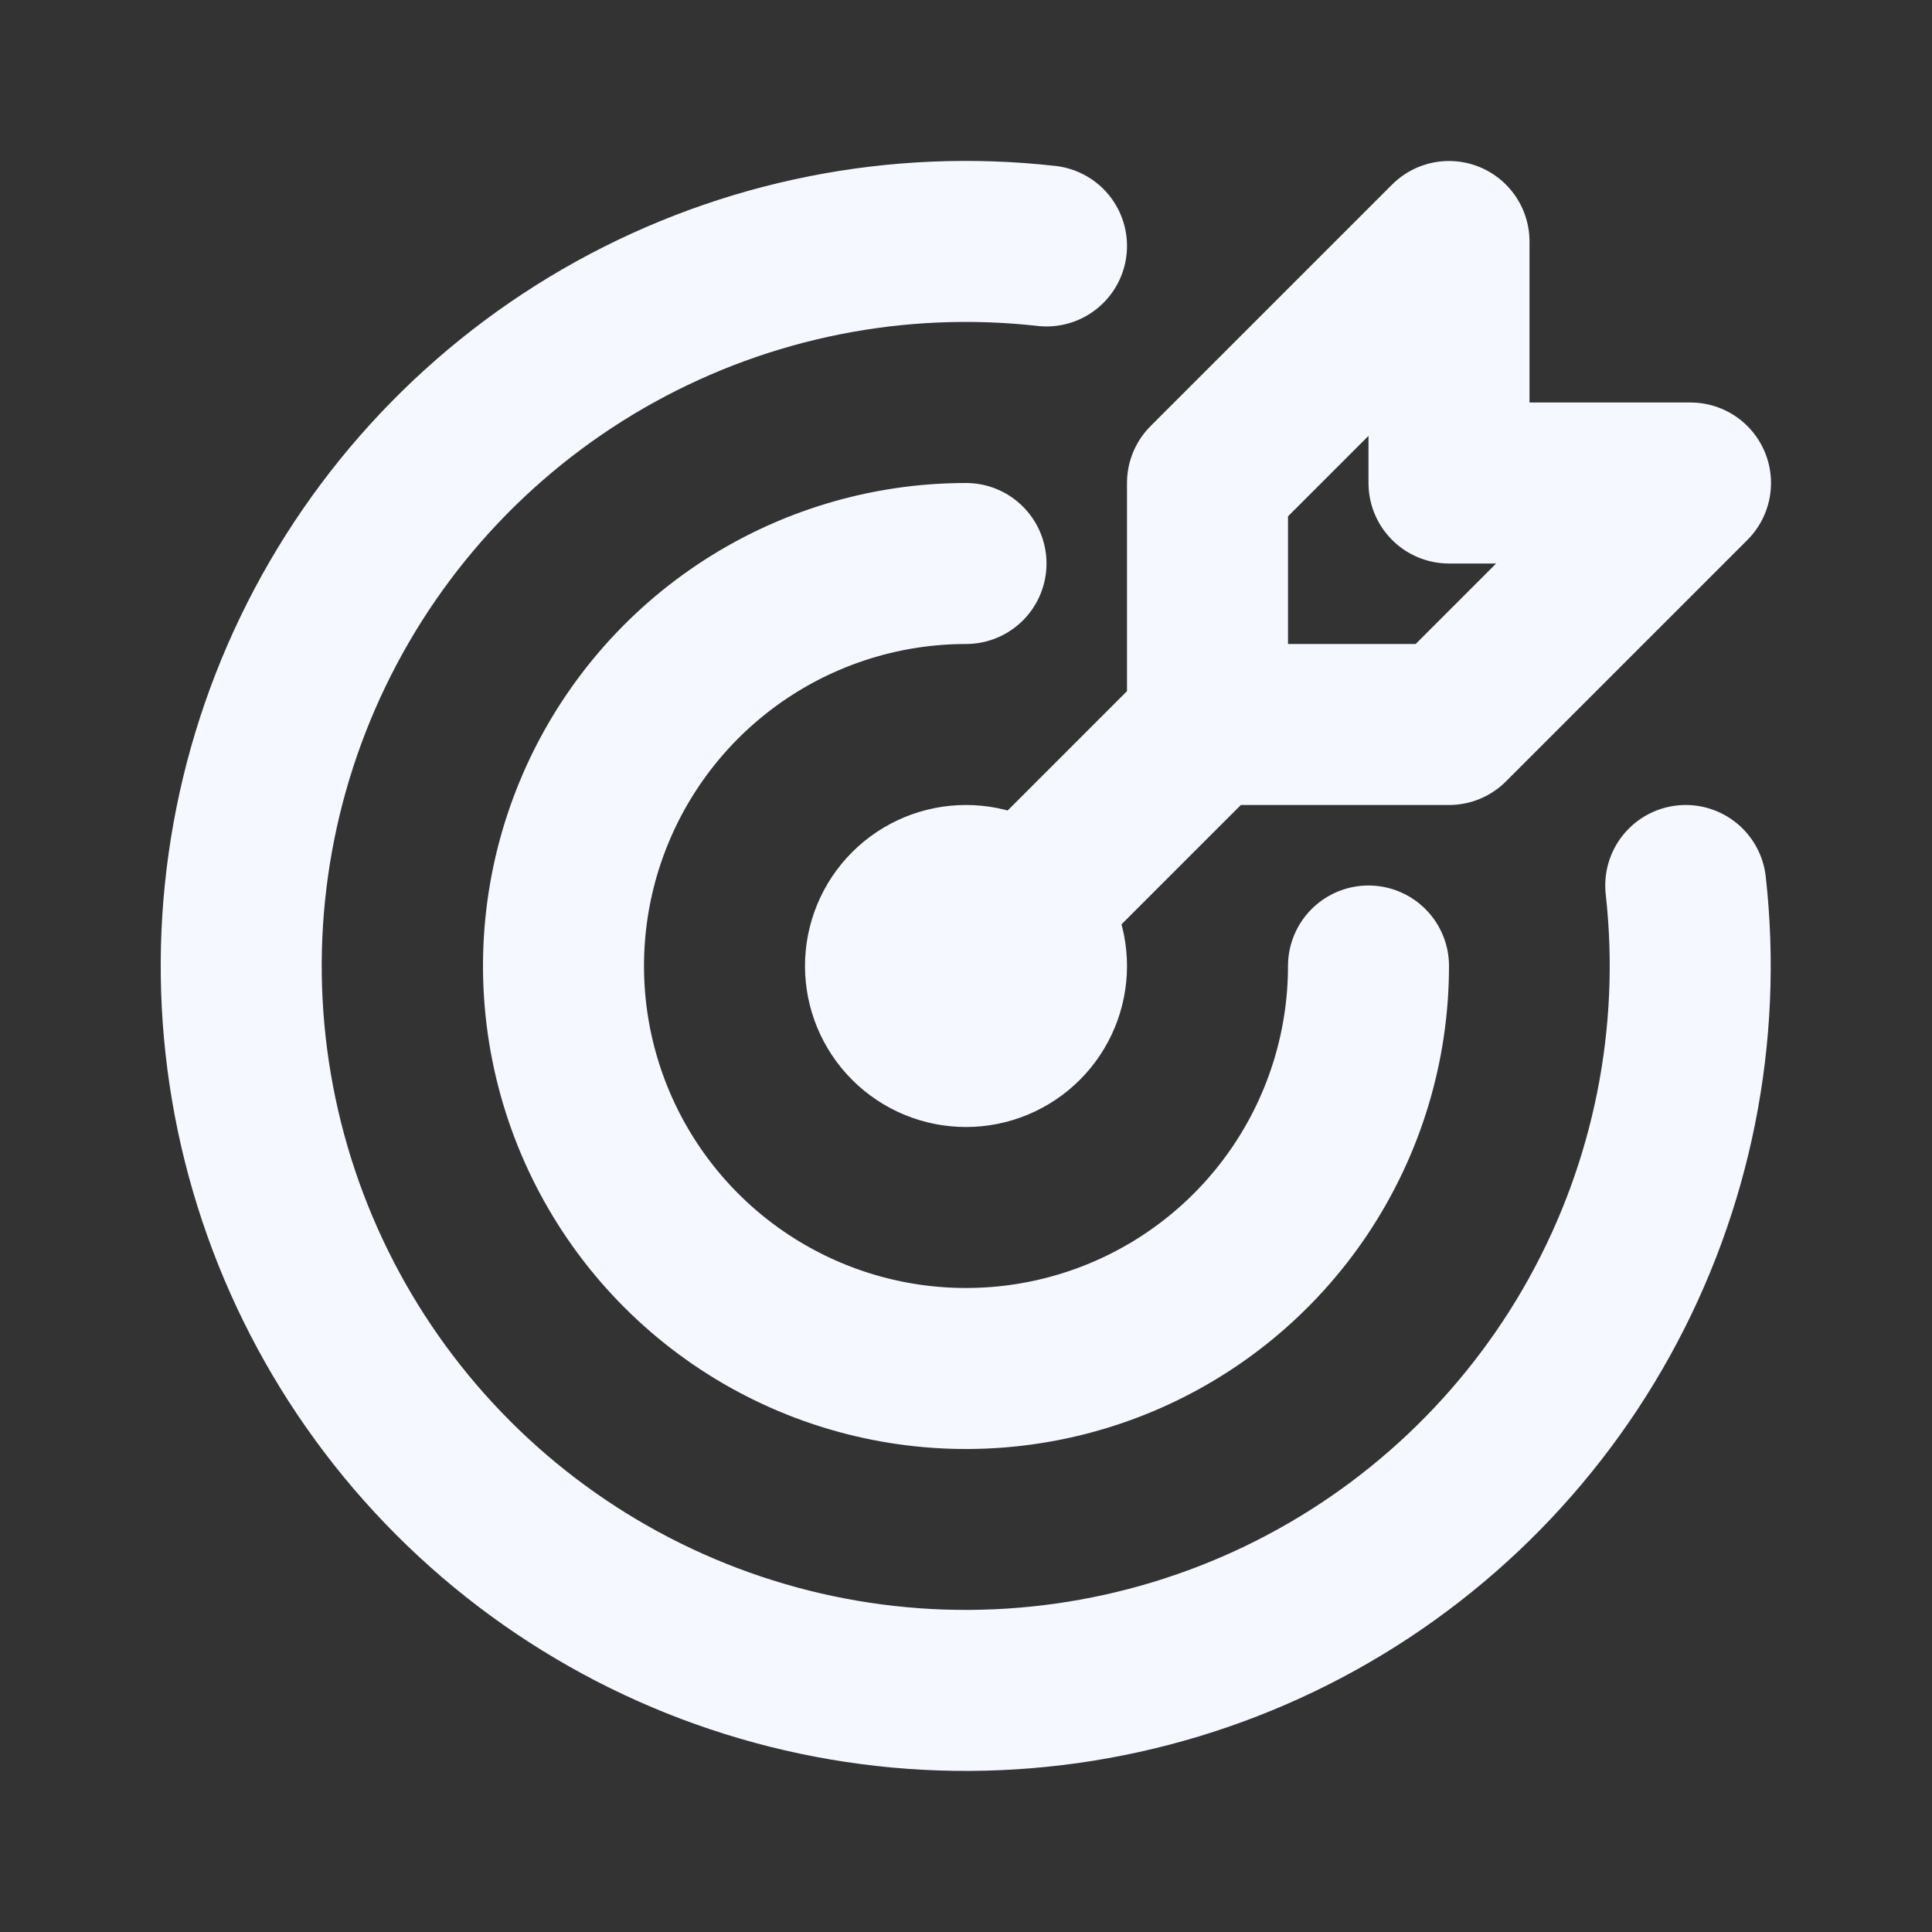
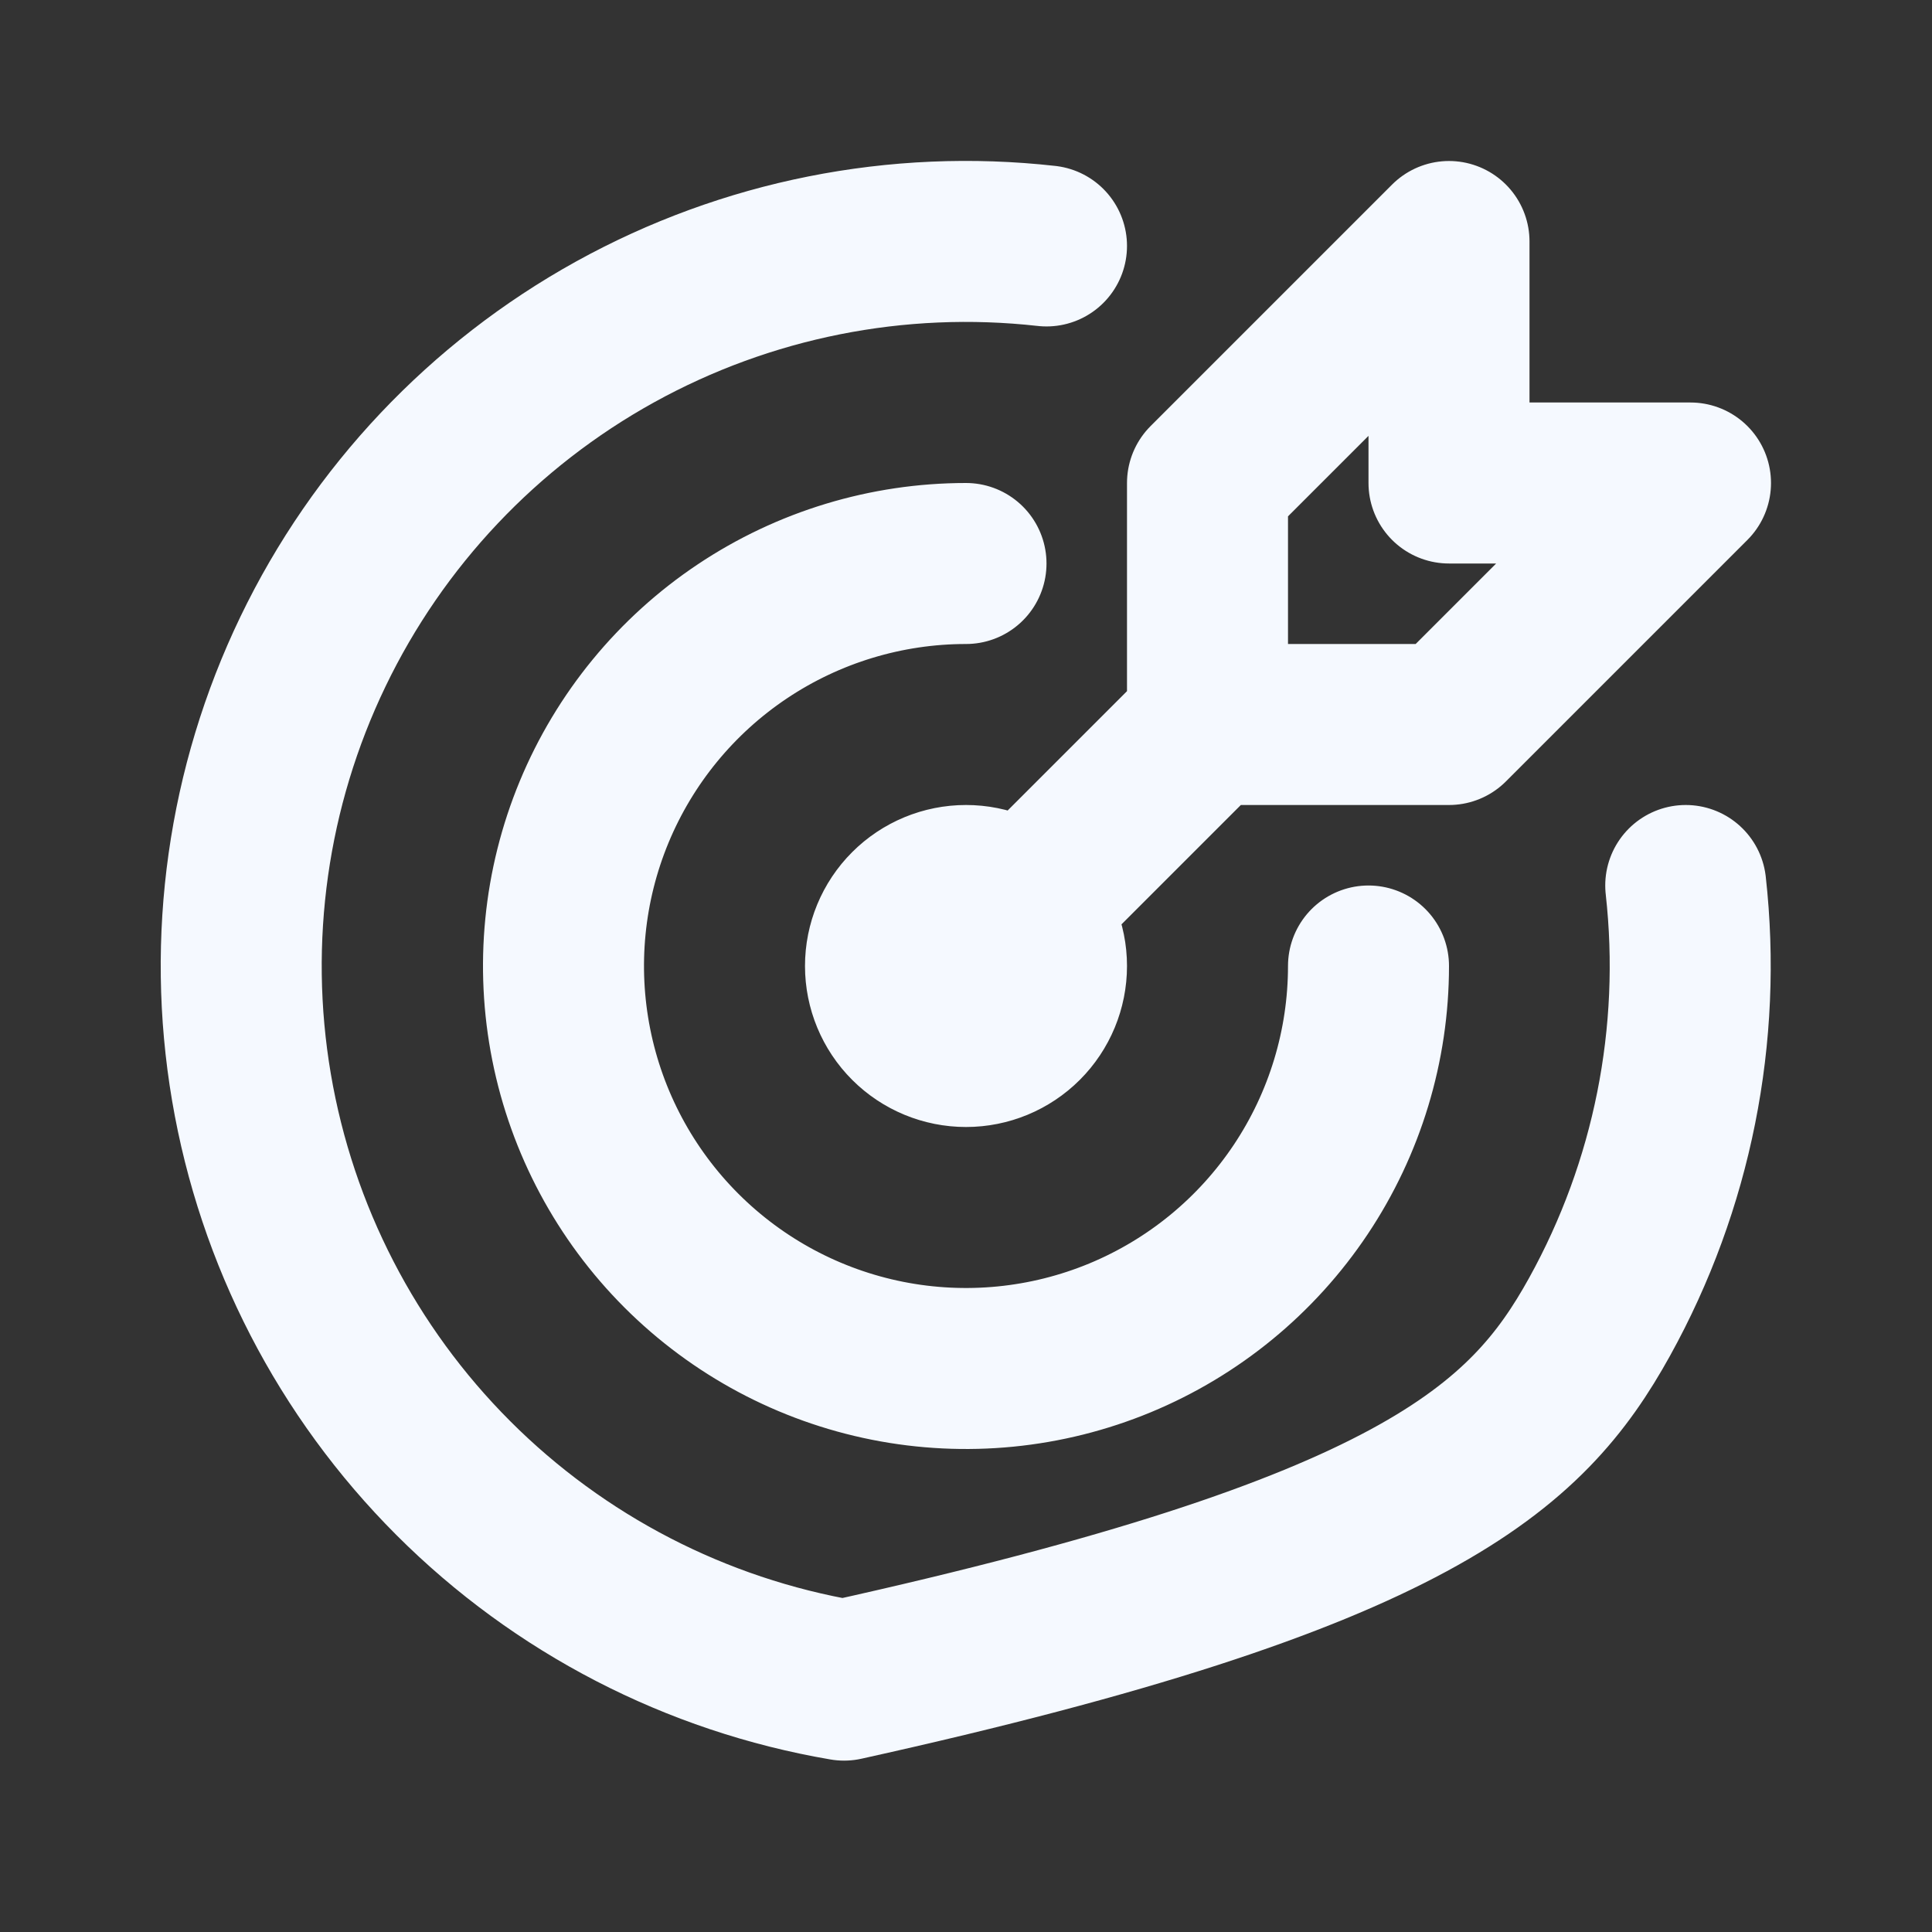
<svg xmlns="http://www.w3.org/2000/svg" width="54" height="54" viewBox="0 0 54 54" fill="none">
  <rect x="0" y="0" width="54" height="54" fill="#333333" stroke="none" />
-   <path d="M27 15.75C24.775 15.75 22.6 16.41 20.75 17.646C18.9 18.882 17.458 20.639 16.606 22.695C15.755 24.75 15.532 27.012 15.966 29.195C16.4 31.377 17.472 33.382 19.045 34.955C20.618 36.528 22.623 37.6 24.805 38.034C26.987 38.468 29.249 38.245 31.305 37.394C33.361 36.542 35.118 35.1 36.354 33.25C37.59 31.4 38.25 29.225 38.25 27M29.25 6.874C25.078 6.406 20.865 7.246 17.192 9.277C13.518 11.309 10.567 14.431 8.747 18.213C6.926 21.995 6.325 26.25 7.028 30.388C7.731 34.526 9.702 38.344 12.67 41.313C15.637 44.282 19.454 46.255 23.591 46.96C27.729 47.665 31.984 47.066 35.767 45.248C39.55 43.429 42.674 40.479 44.708 36.807C46.741 33.135 47.583 28.922 47.117 24.75M33.75 20.25V13.5L40.5 6.75V13.5H47.25L40.5 20.25H33.75ZM33.75 20.25L27 27M24.75 27C24.75 27.597 24.987 28.169 25.409 28.591C25.831 29.013 26.403 29.25 27 29.25C27.597 29.25 28.169 29.013 28.591 28.591C29.013 28.169 29.25 27.597 29.25 27C29.25 26.403 29.013 25.831 28.591 25.409C28.169 24.987 27.597 24.75 27 24.75C26.403 24.75 25.831 24.987 25.409 25.409C24.987 25.831 24.75 26.403 24.75 27Z" stroke="#F5F9FF" stroke-width="4.5" stroke-linecap="round" stroke-linejoin="round" />
+   <path d="M27 15.75C24.775 15.75 22.6 16.41 20.75 17.646C18.9 18.882 17.458 20.639 16.606 22.695C15.755 24.75 15.532 27.012 15.966 29.195C16.4 31.377 17.472 33.382 19.045 34.955C20.618 36.528 22.623 37.6 24.805 38.034C26.987 38.468 29.249 38.245 31.305 37.394C33.361 36.542 35.118 35.1 36.354 33.25C37.59 31.4 38.25 29.225 38.25 27M29.25 6.874C25.078 6.406 20.865 7.246 17.192 9.277C13.518 11.309 10.567 14.431 8.747 18.213C6.926 21.995 6.325 26.25 7.028 30.388C7.731 34.526 9.702 38.344 12.67 41.313C15.637 44.282 19.454 46.255 23.591 46.96C39.55 43.429 42.674 40.479 44.708 36.807C46.741 33.135 47.583 28.922 47.117 24.75M33.75 20.25V13.5L40.5 6.75V13.5H47.25L40.5 20.25H33.75ZM33.75 20.25L27 27M24.75 27C24.75 27.597 24.987 28.169 25.409 28.591C25.831 29.013 26.403 29.25 27 29.25C27.597 29.25 28.169 29.013 28.591 28.591C29.013 28.169 29.25 27.597 29.25 27C29.25 26.403 29.013 25.831 28.591 25.409C28.169 24.987 27.597 24.75 27 24.75C26.403 24.75 25.831 24.987 25.409 25.409C24.987 25.831 24.75 26.403 24.75 27Z" stroke="#F5F9FF" stroke-width="4.5" stroke-linecap="round" stroke-linejoin="round" />
</svg>